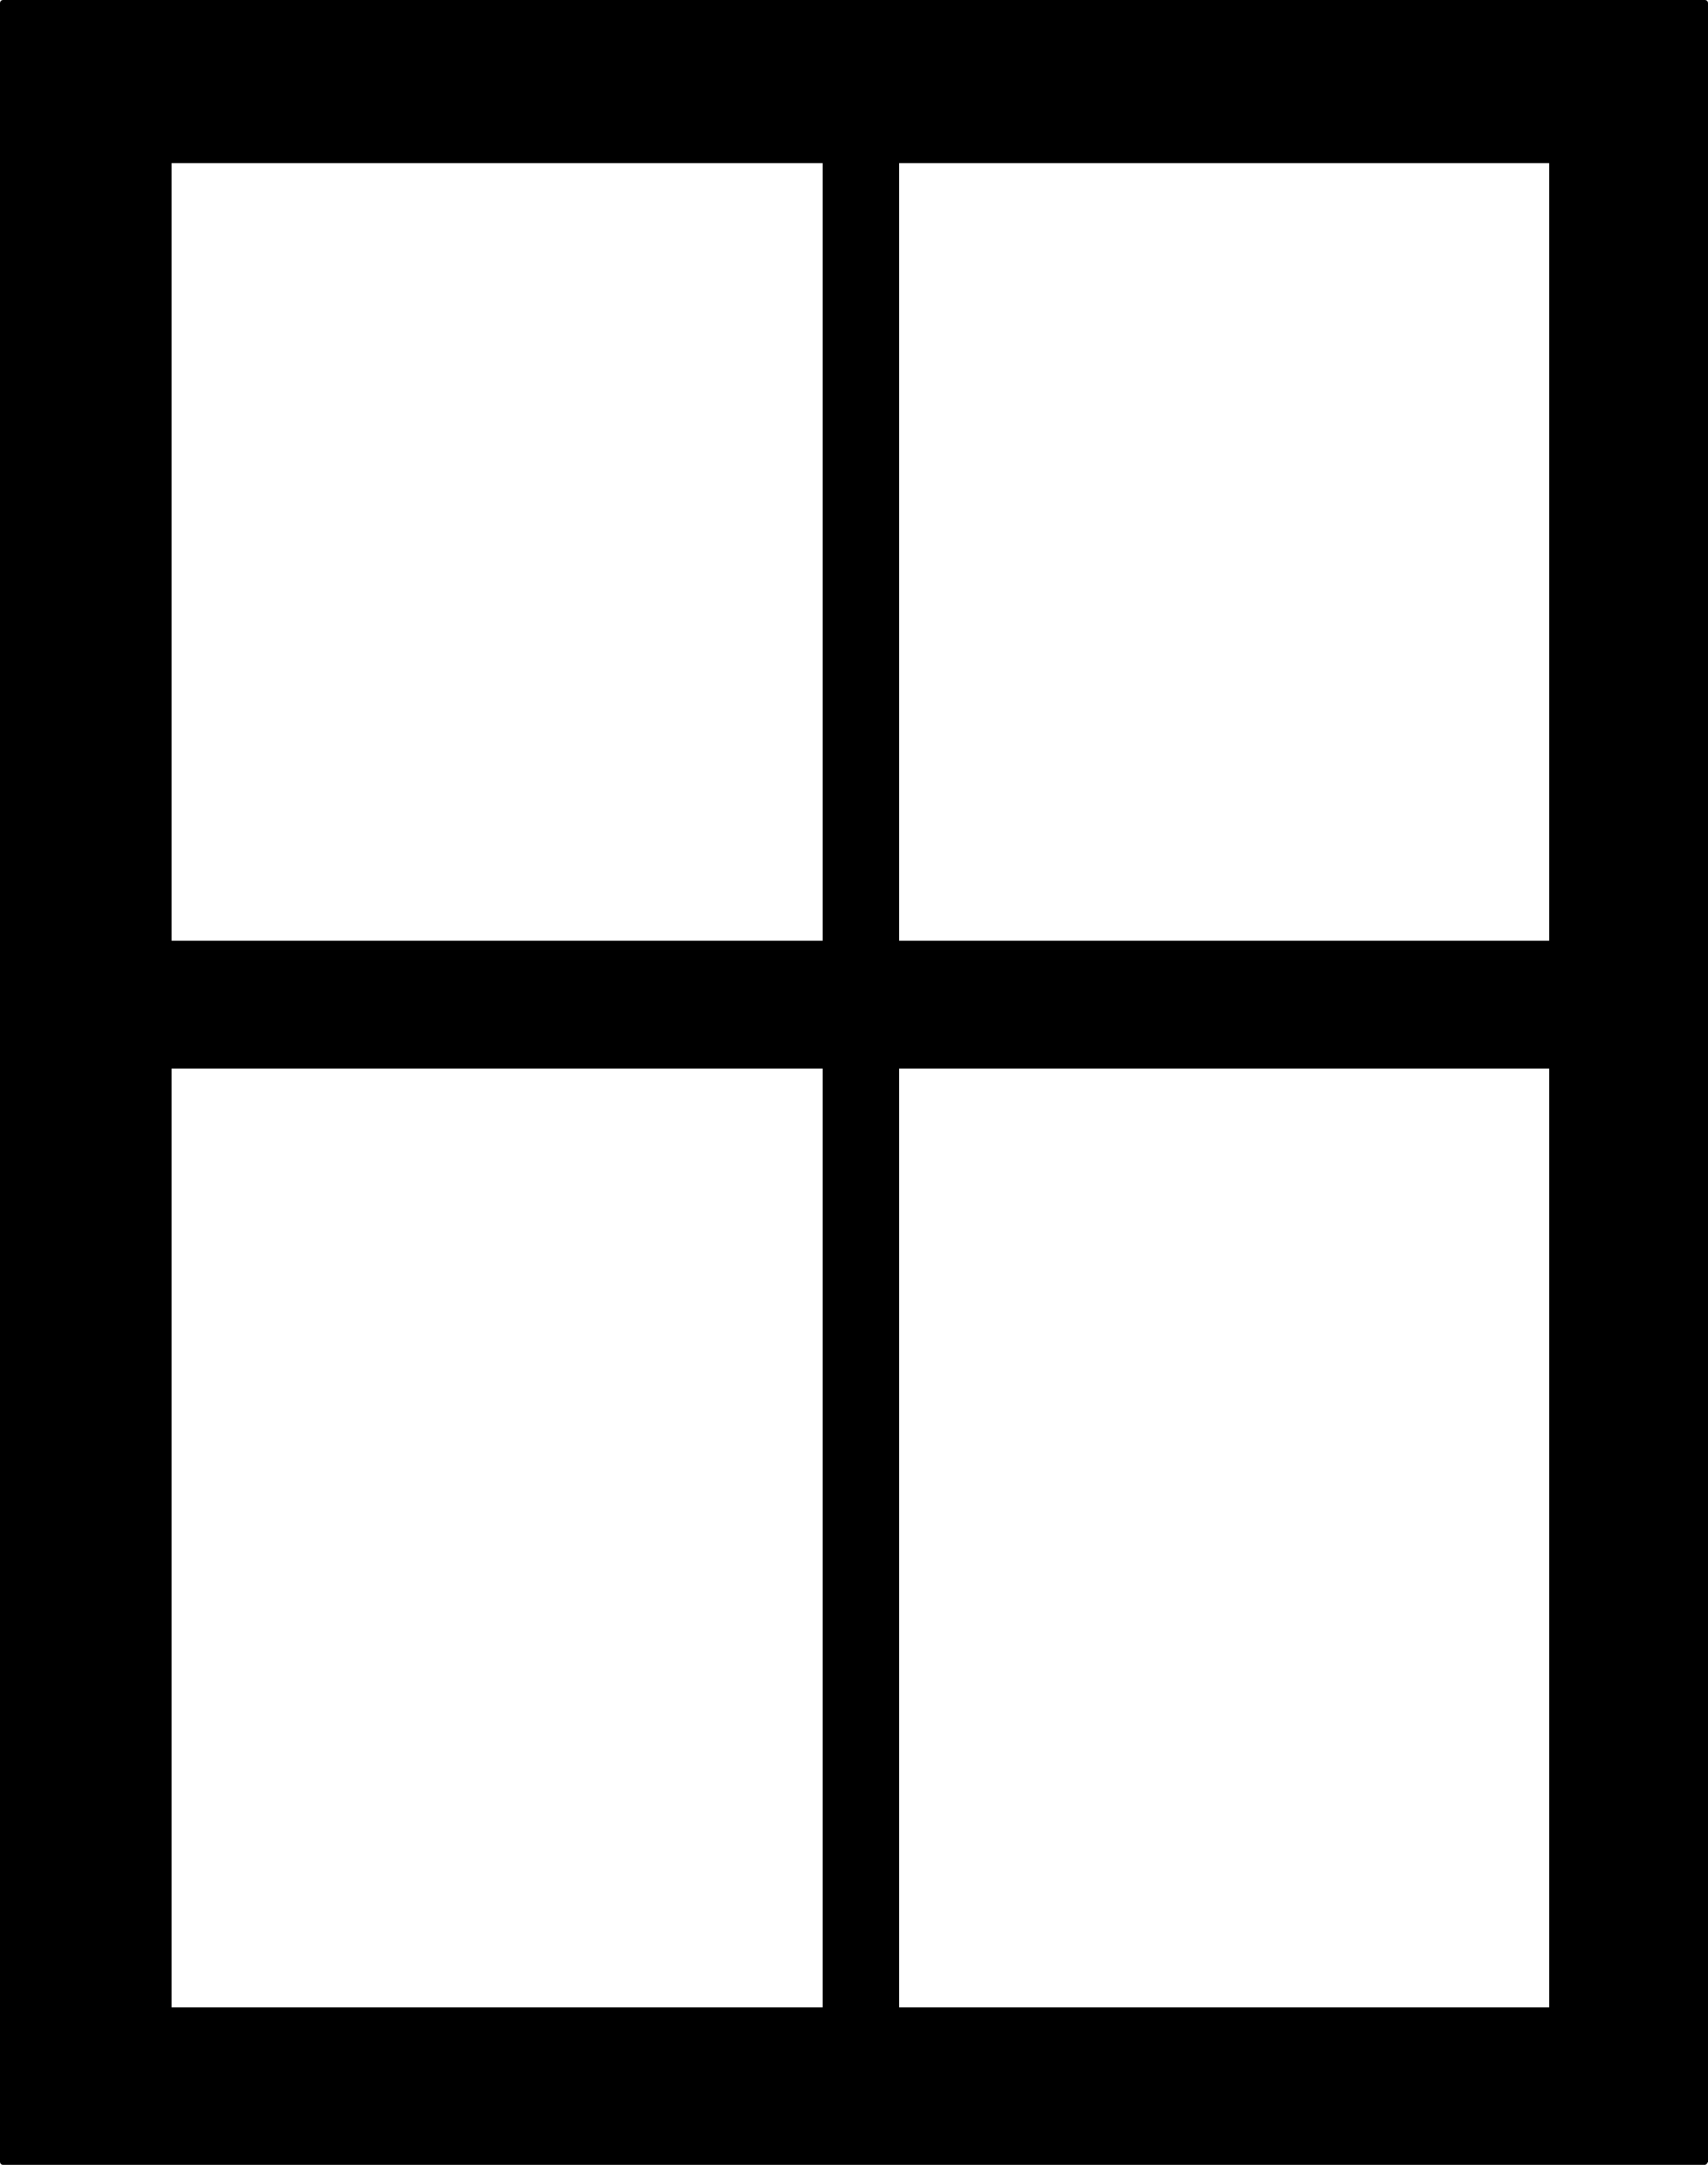
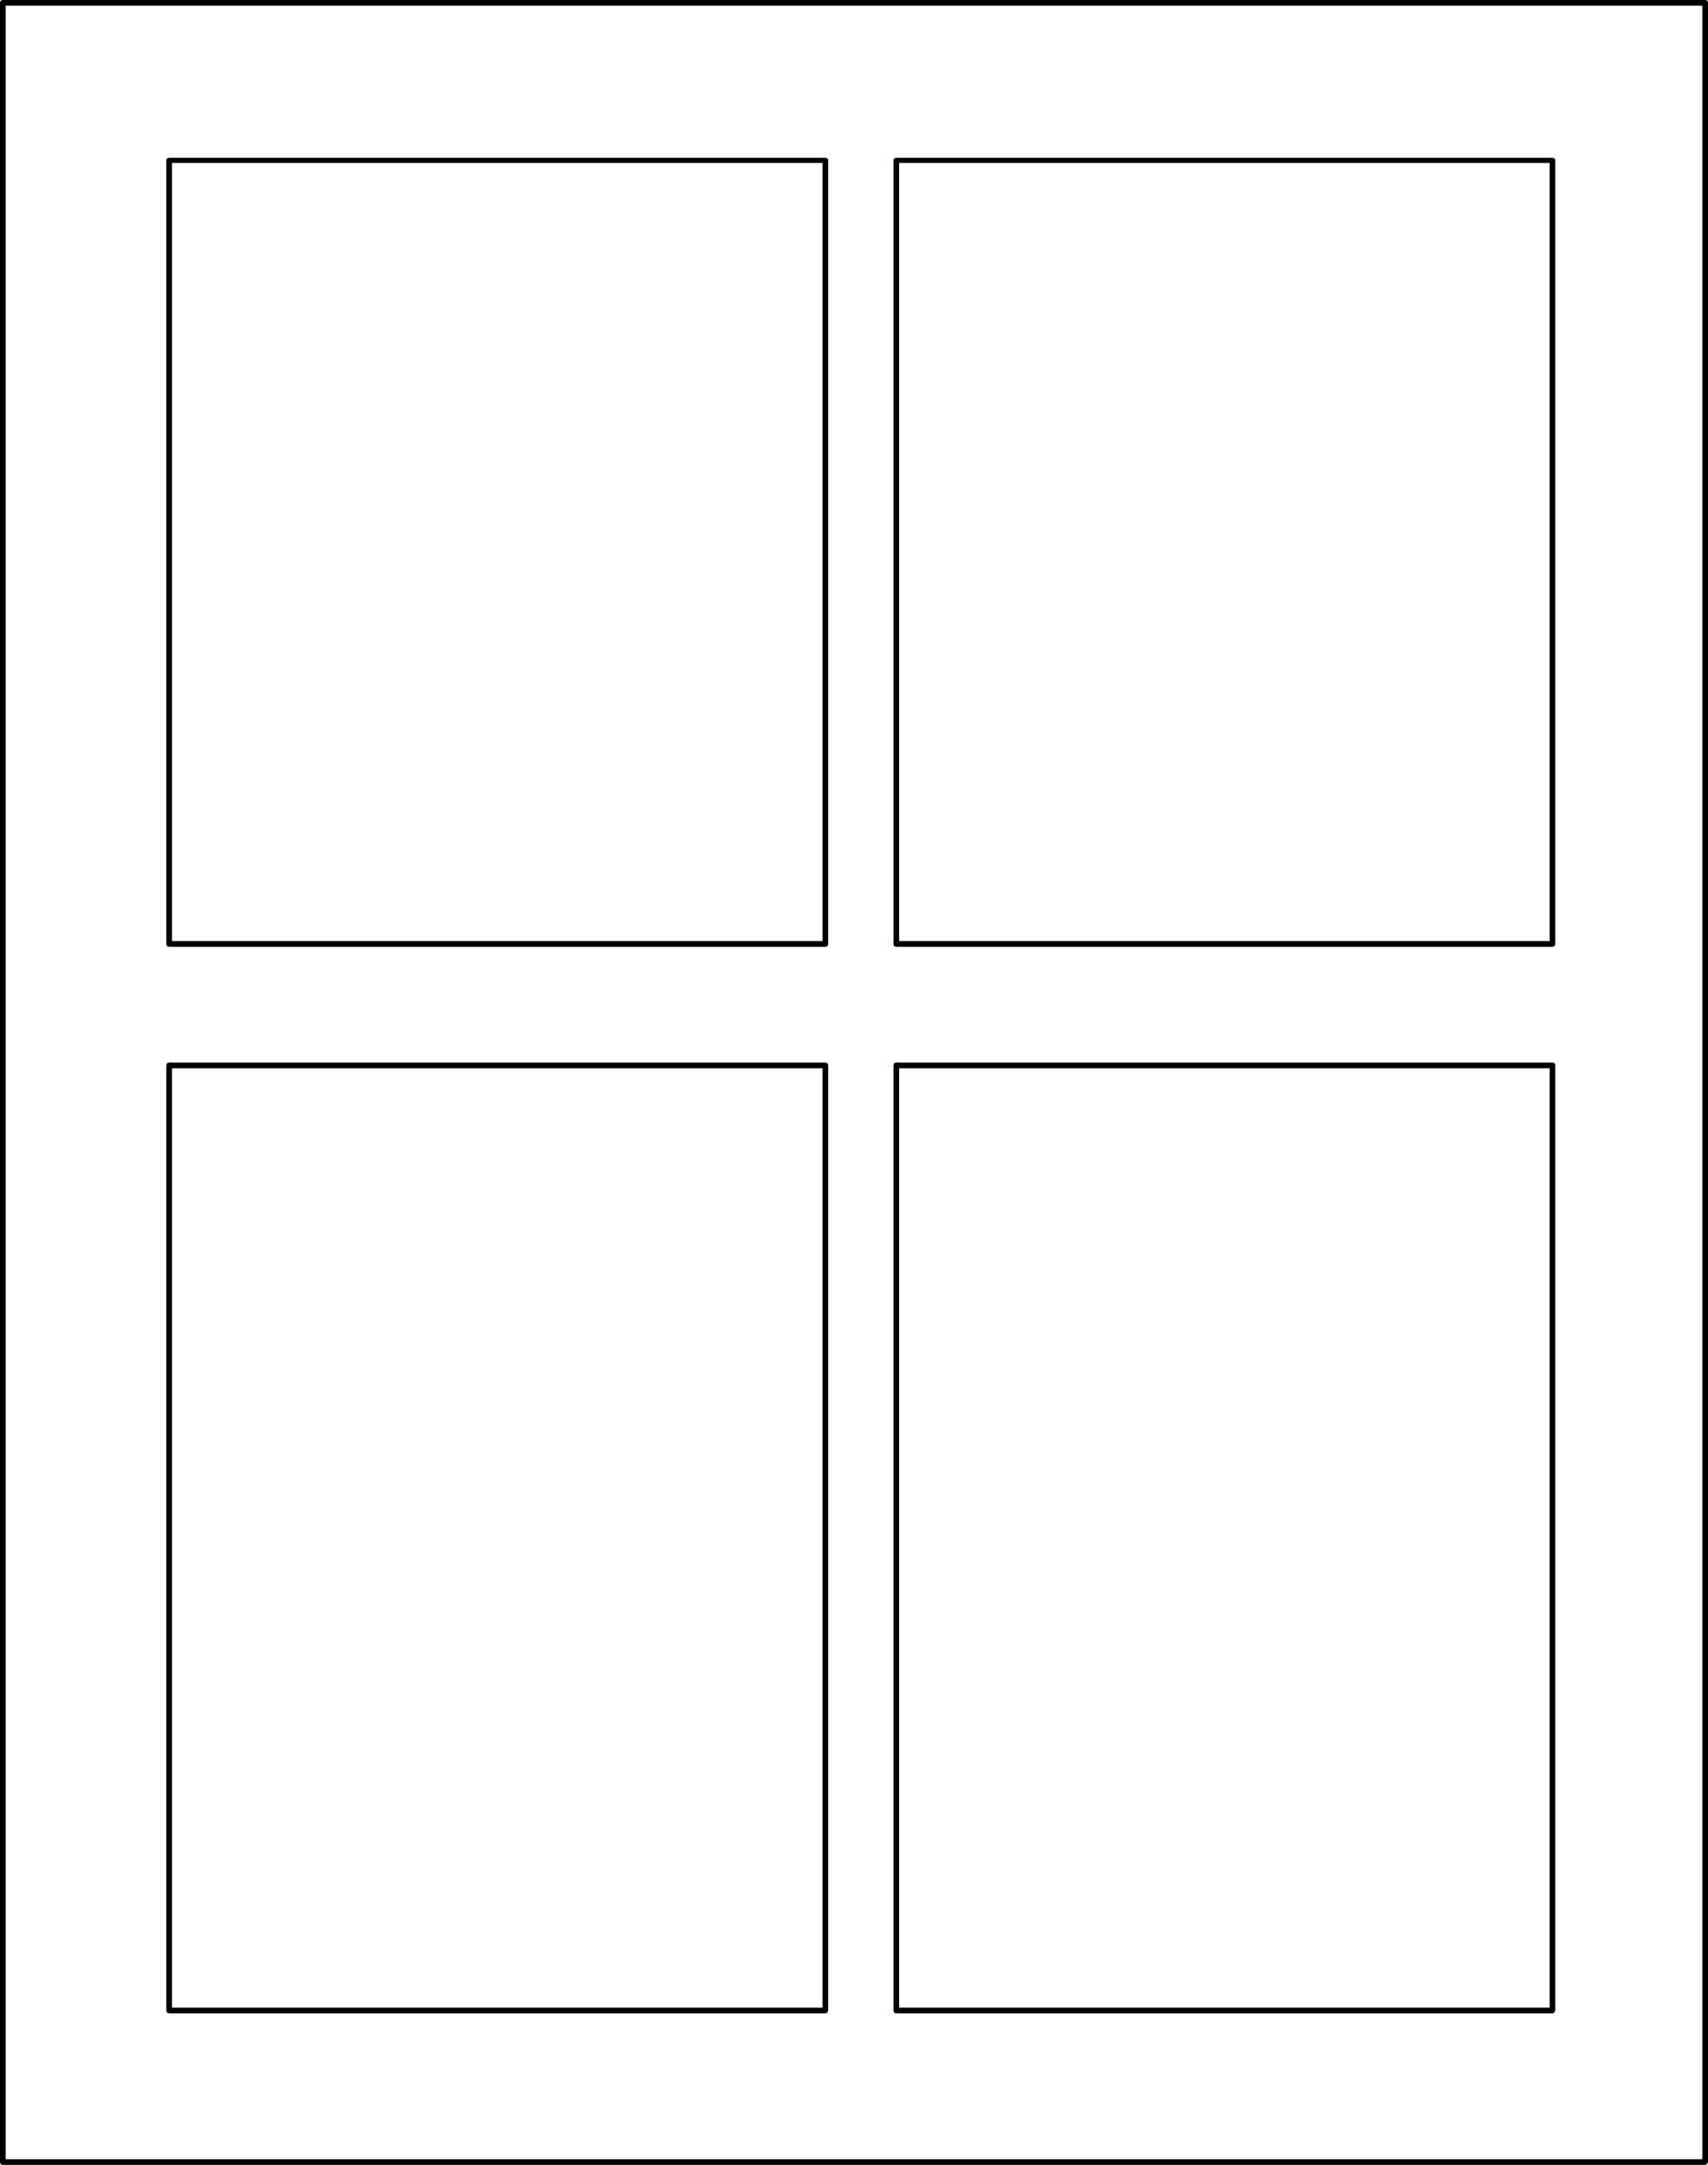
<svg xmlns="http://www.w3.org/2000/svg" fill="#000000" height="381.4" preserveAspectRatio="xMidYMid meet" version="1" viewBox="0.0 0.0 300.9 381.4" width="300.9" zoomAndPan="magnify">
  <g id="change1_1">
-     <path clip-rule="evenodd" d="M0.5,0.5v380.4h299.9V0.5H0.5z M145.4,354.2H29.8V187.7h115.6V354.2z M145.4,166.3H29.8V28.3h115.6V166.3z M273.5,354.2H157.9V187.7h115.6V354.2z M273.5,166.3H157.9V28.3h115.6V166.3z" fill="#000000" fill-rule="evenodd" />
-   </g>
+     </g>
  <g id="change2_1">
    <path d="M300.4,381.4H0.5c-0.3,0-0.5-0.2-0.5-0.5V0.5C0,0.2,0.2,0,0.5,0h299.9c0.3,0,0.5,0.2,0.5,0.5v380.4 C300.8,381.2,300.6,381.4,300.4,381.4z M1,380.4h298.9V1H1V380.4z M273.5,354.7H157.9c-0.3,0-0.5-0.2-0.5-0.5V187.7 c0-0.3,0.2-0.5,0.5-0.5h115.6c0.3,0,0.5,0.2,0.5,0.5v166.5C274,354.4,273.7,354.7,273.5,354.7z M158.4,353.7H273V188.2H158.4V353.7z M145.4,354.7H29.8c-0.3,0-0.5-0.2-0.5-0.5V187.7c0-0.3,0.2-0.5,0.5-0.5h115.6c0.3,0,0.5,0.2,0.5,0.5v166.5 C145.9,354.4,145.7,354.7,145.4,354.7z M30.3,353.7h114.6V188.2H30.3V353.7z M273.5,166.8H157.9c-0.3,0-0.5-0.2-0.5-0.5V28.3 c0-0.3,0.2-0.5,0.5-0.5h115.6c0.3,0,0.5,0.2,0.5,0.5v138.1C274,166.6,273.7,166.8,273.5,166.8z M158.4,165.8H273V28.7H158.4V165.8z M145.4,166.8H29.8c-0.3,0-0.5-0.2-0.5-0.5V28.3c0-0.3,0.2-0.5,0.5-0.5h115.6c0.3,0,0.5,0.2,0.5,0.5v138.1 C145.9,166.6,145.7,166.8,145.4,166.8z M30.3,165.8h114.6V28.7H30.3V165.8z" fill="#000000" />
  </g>
</svg>